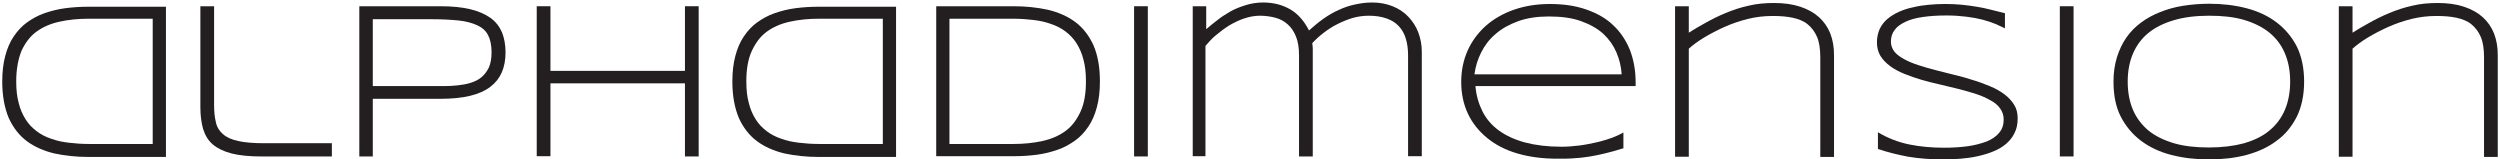
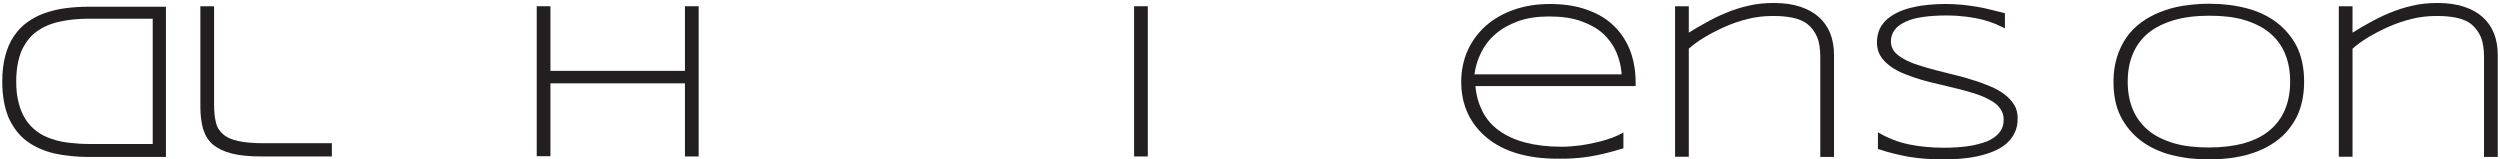
<svg xmlns="http://www.w3.org/2000/svg" version="1.1" id="Layer_1" x="0px" y="0px" viewBox="0 0 1001.9 63.8" style="enable-background:new 0 0 1001.9 63.8;" xml:space="preserve">
  <style type="text/css">
	.st0{fill:#231F20;}
</style>
  <path class="st0" d="M0.9,32.7c0-3.9,0.4-7.3,1.2-10.3c0.8-3,1.9-5.6,3.4-7.8c1.5-2.2,3.2-4.1,5.3-5.6c2.1-1.5,4.4-2.8,7-3.7  c2.6-0.9,5.3-1.6,8.3-2c3-0.4,6.1-0.6,9.4-0.6h31v60.2h-31c-4.9,0-9.5-0.5-13.7-1.4c-4.2-1-7.9-2.6-11-4.9s-5.5-5.4-7.3-9.3  C1.8,43.2,0.9,38.4,0.9,32.7z M6.5,32.6c0,3.3,0.3,6.2,1,8.7c0.6,2.5,1.6,4.7,2.8,6.6c1.2,1.9,2.7,3.4,4.4,4.7  c1.7,1.3,3.7,2.3,5.8,3c2.2,0.8,4.5,1.3,7.1,1.6c2.5,0.3,5.2,0.5,8.1,0.5h25.5V7.5H35.6c-4.3,0-8.2,0.4-11.8,1.2  c-3.6,0.8-6.6,2.1-9.2,4s-4.5,4.5-6,7.7C7.3,23.7,6.5,27.7,6.5,32.6z" />
  <path class="st0" d="M85.8,41.9c0,2.7,0.2,5,0.7,7c0.4,2,1.4,3.6,2.8,4.8c1.4,1.3,3.4,2.2,6.1,2.8c2.6,0.6,6.2,0.9,10.5,0.9H133v5.3  h-28.3c-4.8,0-8.8-0.4-11.9-1.2c-3.1-0.8-5.6-2-7.5-3.6c-1.9-1.6-3.1-3.7-3.9-6.2c-0.7-2.5-1.1-5.4-1.1-8.8V2.5h5.5V41.9z" />
-   <path class="st0" d="M202.6,21c0,3-0.5,5.7-1.5,8c-1,2.3-2.5,4.2-4.6,5.8s-4.8,2.8-8.1,3.6c-3.3,0.8-7.3,1.2-12,1.2h-27v23.1H144  V2.5h32.5c4.7,0,8.7,0.4,12,1.2c3.3,0.8,6,2,8.1,3.5c2.1,1.5,3.6,3.5,4.6,5.8C202.1,15.3,202.6,18,202.6,21z M197,21  c0-2.9-0.5-5.2-1.4-6.9c-0.9-1.8-2.4-3.1-4.4-4c-2-0.9-4.5-1.6-7.5-1.9c-3-0.3-6.6-0.5-10.8-0.5h-23.5v26.8H173c1.6,0,3.3,0,5.1,0  c1.8,0,3.6-0.1,5.4-0.3c1.8-0.2,3.5-0.5,5.1-1c1.6-0.5,3.1-1.2,4.3-2.2c1.2-1,2.2-2.3,3-3.9C196.6,25.5,197,23.5,197,21z" />
  <path class="st0" d="M274.5,62.7V33.4h-53.9v29.2h-5.5V2.5h5.5v25.9h53.9V2.5h5.5v60.2H274.5z" />
-   <path class="st0" d="M293.5,32.7c0-3.9,0.4-7.3,1.2-10.3c0.8-3,1.9-5.6,3.4-7.8c1.5-2.2,3.2-4.1,5.3-5.6c2.1-1.5,4.4-2.8,7-3.7  c2.6-0.9,5.3-1.6,8.3-2c3-0.4,6.1-0.6,9.4-0.6l31,0v60.2h-31c-4.9,0-9.5-0.5-13.7-1.4c-4.2-1-7.9-2.6-11-4.9s-5.5-5.4-7.3-9.3  C294.4,43.2,293.5,38.4,293.5,32.7z M299.1,32.6c0,3.3,0.3,6.2,1,8.7c0.6,2.5,1.6,4.7,2.8,6.6c1.2,1.9,2.7,3.4,4.4,4.7  c1.7,1.3,3.7,2.3,5.8,3c2.2,0.8,4.5,1.3,7.1,1.6c2.5,0.3,5.2,0.5,8.1,0.5h25.5V7.5h-25.5c-4.3,0-8.2,0.4-11.8,1.2  c-3.6,0.8-6.6,2.1-9.2,4c-2.6,1.9-4.5,4.5-6,7.7C299.8,23.7,299.1,27.7,299.1,32.6z" />
-   <path class="st0" d="M440.8,32.6c0,3.9-0.4,7.3-1.2,10.3c-0.8,3-1.9,5.6-3.4,7.8c-1.5,2.2-3.2,4.1-5.3,5.6c-2.1,1.5-4.4,2.8-7,3.7  c-2.6,0.9-5.3,1.6-8.3,2c-3,0.4-6.1,0.6-9.4,0.6h-31V2.5h31c4.9,0,9.5,0.5,13.7,1.4c4.2,1,7.9,2.6,11,4.9c3.1,2.3,5.5,5.4,7.3,9.3  C439.9,22,440.8,26.8,440.8,32.6z M435.2,32.6c0-3.3-0.3-6.2-1-8.7c-0.6-2.5-1.6-4.7-2.8-6.6c-1.2-1.9-2.7-3.4-4.4-4.7  c-1.7-1.3-3.7-2.3-5.8-3c-2.2-0.8-4.5-1.3-7.1-1.6c-2.5-0.3-5.2-0.5-8.1-0.5h-25.5v50.2h25.5c4.3,0,8.2-0.4,11.8-1.2  c3.6-0.8,6.6-2.1,9.2-4c2.6-1.9,4.5-4.5,6-7.7C434.5,41.6,435.2,37.5,435.2,32.6z" />
  <path class="st0" d="M454.5,62.7V2.5h5.5v60.2H454.5z" />
-   <path class="st0" d="M483.4,2.5v9.2c1.3-1.1,2.7-2.3,4.3-3.5c1.6-1.3,3.3-2.4,5.2-3.5s4-1.9,6.2-2.6c2.2-0.7,4.6-1.1,7.1-1.1  c4.1,0,7.6,0.9,10.8,2.7c3.1,1.8,5.6,4.6,7.6,8.5c1.9-1.7,3.8-3.3,5.8-4.7c2-1.4,4-2.6,6.1-3.5c2.1-1,4.2-1.7,6.5-2.2  s4.5-0.8,6.9-0.8c3,0,5.7,0.5,8.2,1.5c2.5,1,4.6,2.4,6.3,4.2c1.7,1.8,3.1,3.9,4,6.3c0.9,2.4,1.4,5,1.4,7.7v41.9h-5.5V22.2  c0-2.5-0.3-4.7-0.9-6.7c-0.6-2-1.5-3.6-2.8-5c-1.3-1.4-2.9-2.4-4.9-3.1c-2-0.7-4.3-1.1-7.1-1.1c-2.2,0-4.4,0.3-6.5,0.9  c-2.1,0.6-4.2,1.5-6.2,2.5c-2,1-3.8,2.2-5.5,3.5c-1.7,1.3-3.2,2.7-4.5,4.1c0.1,0.8,0.2,1.5,0.2,2.1c0,0.6,0,1.3,0,2.1v41.2h-5.5  V22.2c0-3-0.4-5.5-1.2-7.5c-0.8-2-1.9-3.7-3.3-4.9c-1.4-1.3-3.1-2.2-5-2.7c-1.9-0.5-4-0.8-6.2-0.8c-2.1,0-4.2,0.4-6.3,1.1  c-2.1,0.7-4.1,1.7-6,2.8c-1.9,1.2-3.6,2.5-5.3,3.9s-3,2.9-4.2,4.3v44.2H478V2.5H483.4z" />
  <path class="st0" d="M650.3,59.5c-2.5,0.8-4.7,1.4-6.8,1.9c-2.1,0.5-4.2,1-6.2,1.3c-2,0.3-4.1,0.6-6.2,0.7c-2.1,0.2-4.4,0.2-7,0.2  c-5.9,0-11.2-0.7-16-2.1c-4.8-1.4-8.8-3.5-12.1-6.2c-3.3-2.7-5.9-5.9-7.7-9.7c-1.8-3.8-2.7-8.1-2.7-12.8c0-4.6,0.9-8.8,2.6-12.6  c1.7-3.8,4.2-7.1,7.3-9.9c3.1-2.7,6.9-4.9,11.2-6.4c4.3-1.5,9.1-2.3,14.4-2.3c5.5,0,10.3,0.7,14.6,2.2c4.3,1.5,7.9,3.5,10.8,6.3  c2.9,2.7,5.1,6,6.7,9.9c1.5,3.9,2.3,8.2,2.3,13.1v1.4h-64.2c0.3,3.7,1.3,7.1,2.8,10.1c1.5,3,3.7,5.6,6.6,7.7s6.4,3.7,10.5,4.8  c4.2,1.1,9,1.7,14.6,1.7c2.4,0,4.8-0.2,7.2-0.5c2.4-0.3,4.7-0.8,7-1.3c2.2-0.5,4.3-1.2,6.1-1.8c1.8-0.7,3.3-1.4,4.5-2.1V59.5z   M649.9,29.8c-0.2-3.1-0.9-6-2.1-8.8c-1.2-2.8-2.9-5.2-5.2-7.4c-2.3-2.1-5.3-3.8-8.9-5.1c-3.6-1.3-7.9-1.9-12.9-1.9  c-4.7,0-8.8,0.6-12.4,1.9c-3.5,1.3-6.5,2.9-9,5.1c-2.5,2.1-4.4,4.6-5.8,7.4c-1.4,2.8-2.3,5.7-2.7,8.8H649.9z" />
  <path class="st0" d="M729.5,62.7V23c0-3.3-0.4-6.1-1.3-8.2c-0.9-2.1-2.2-3.8-3.8-5.1c-1.6-1.3-3.7-2.1-6-2.6c-2.4-0.5-5-0.7-8-0.7  c-3.4,0-6.8,0.4-10,1.2s-6.4,1.9-9.3,3.2c-2.9,1.3-5.6,2.7-8.1,4.2c-2.5,1.5-4.5,3-6.2,4.5v43.3h-5.5V2.5h5.5v10.6  c2-1.3,4.3-2.6,6.8-4c2.5-1.4,5.1-2.7,8-3.9s5.9-2.2,9.1-2.9c3.2-0.8,6.7-1.1,10.2-1.1c4.1,0,7.6,0.5,10.6,1.5c3,1,5.5,2.4,7.5,4.2  s3.5,4,4.5,6.5c1,2.6,1.5,5.4,1.5,8.6v40.9H729.5z" />
  <path class="st0" d="M803.6,11.4c-1.1-0.6-2.5-1.1-3.9-1.8c-1.5-0.6-3.2-1.2-5.1-1.7c-1.9-0.5-4.1-0.9-6.5-1.2  c-2.4-0.3-5.1-0.5-8-0.5c-3.5,0-6.7,0.2-9.4,0.6c-2.8,0.4-5.1,1-7,1.9c-1.9,0.9-3.4,1.9-4.4,3.3c-1,1.3-1.5,2.9-1.5,4.7  c0,1.5,0.5,2.8,1.4,4c0.9,1.1,2.2,2.1,3.9,3c1.6,0.9,3.5,1.7,5.7,2.4c2.2,0.7,4.5,1.4,6.9,2c2.4,0.6,5,1.3,7.5,1.9  c2.6,0.6,5.1,1.3,7.5,2.1c2.4,0.7,4.7,1.6,6.9,2.5c2.2,0.9,4.1,2,5.7,3.2c1.6,1.2,2.9,2.6,3.9,4.2c1,1.6,1.4,3.4,1.4,5.5  c0,2.2-0.4,4.2-1.3,5.9c-0.8,1.7-2,3.1-3.4,4.3c-1.4,1.2-3.1,2.2-5.1,3c-1.9,0.8-4,1.4-6.2,1.9c-2.2,0.5-4.5,0.8-6.8,1  c-2.3,0.2-4.7,0.3-6.9,0.3c-5.2,0-10-0.4-14.2-1.1c-4.2-0.8-8.3-1.8-12.1-3.1v-6.7c4,2.4,8.2,4,12.6,4.9s9.1,1.3,13.9,1.3  c3.4,0,6.6-0.2,9.5-0.6c2.9-0.4,5.4-1.1,7.6-1.9c2.1-0.9,3.8-2,5-3.5c1.2-1.4,1.8-3.2,1.8-5.3c0-1.7-0.5-3.1-1.4-4.4  c-0.9-1.3-2.2-2.4-3.9-3.3c-1.6-0.9-3.5-1.8-5.7-2.5c-2.2-0.7-4.5-1.4-6.9-2c-2.4-0.6-4.9-1.2-7.5-1.8c-2.6-0.6-5.1-1.2-7.5-1.9  c-2.4-0.7-4.7-1.5-6.9-2.4c-2.2-0.9-4.1-1.9-5.7-3.1s-2.9-2.5-3.9-4.1c-0.9-1.5-1.4-3.3-1.4-5.4c0-2,0.4-3.8,1.1-5.4  c0.8-1.6,1.8-2.9,3.1-4s2.9-2.1,4.7-2.9c1.8-0.8,3.7-1.4,5.7-1.8c2-0.5,4.1-0.8,6.3-1c2.2-0.2,4.3-0.3,6.5-0.3  c2.3,0,4.5,0.1,6.6,0.3c2.1,0.2,4.1,0.5,6,0.8c1.9,0.3,3.8,0.7,5.7,1.2s3.7,0.9,5.6,1.4V11.4z" />
-   <path class="st0" d="M825.5,62.7V2.5h5.5v60.2H825.5z" />
  <path class="st0" d="M923.4,32.7c0,5.4-1,10.1-2.9,14c-2,3.9-4.6,7.2-8.1,9.7c-3.4,2.6-7.4,4.4-12.1,5.7c-4.6,1.2-9.6,1.8-15,1.8  c-5.4,0-10.4-0.6-15.1-1.8c-4.7-1.2-8.7-3.1-12.2-5.7c-3.4-2.6-6.1-5.8-8.1-9.7c-2-3.9-2.9-8.6-2.9-14c0-3.6,0.5-6.9,1.4-9.8  c0.9-2.9,2.2-5.6,3.8-7.9c1.6-2.3,3.6-4.3,5.9-6c2.3-1.7,4.9-3.1,7.7-4.2c2.8-1.1,5.9-2,9.2-2.5c3.3-0.5,6.7-0.8,10.3-0.8  c5.4,0,10.4,0.6,15,1.8s8.7,3.1,12.1,5.7c3.4,2.6,6.1,5.8,8.1,9.7C922.4,22.6,923.4,27.3,923.4,32.7z M917.8,32.7  c0-4.3-0.7-8-2.1-11.3c-1.4-3.3-3.4-6-6.2-8.3c-2.7-2.2-6.1-3.9-10.1-5.1c-4-1.2-8.7-1.7-14.1-1.7c-5.3,0-10.1,0.6-14.1,1.8  c-4.1,1.2-7.5,2.9-10.2,5.1c-2.7,2.2-4.8,5-6.2,8.3c-1.4,3.3-2.1,7-2.1,11.2c0,4.3,0.7,8,2.1,11.3c1.4,3.3,3.5,6,6.2,8.3  c2.7,2.2,6.2,3.9,10.2,5.1c4.1,1.2,8.8,1.7,14.1,1.7c5.3,0,10-0.6,14.1-1.7c4-1.2,7.4-2.8,10.1-5.1c2.7-2.2,4.8-5,6.2-8.3  C917.1,40.7,917.8,36.9,917.8,32.7z" />
  <path class="st0" d="M995.5,62.7V23c0-3.3-0.4-6.1-1.3-8.2s-2.2-3.8-3.8-5.1c-1.6-1.3-3.7-2.1-6-2.6c-2.4-0.5-5-0.7-8-0.7  c-3.4,0-6.8,0.4-10,1.2s-6.4,1.9-9.3,3.2c-2.9,1.3-5.6,2.7-8.1,4.2c-2.5,1.5-4.5,3-6.2,4.5v43.3h-5.5V2.5h5.5v10.6  c2-1.3,4.3-2.6,6.8-4c2.5-1.4,5.1-2.7,8-3.9s5.9-2.2,9.1-2.9c3.2-0.8,6.7-1.1,10.2-1.1c4.1,0,7.6,0.5,10.6,1.5c3,1,5.5,2.4,7.5,4.2  s3.5,4,4.5,6.5c1,2.6,1.5,5.4,1.5,8.6v40.9H995.5z" />
</svg>